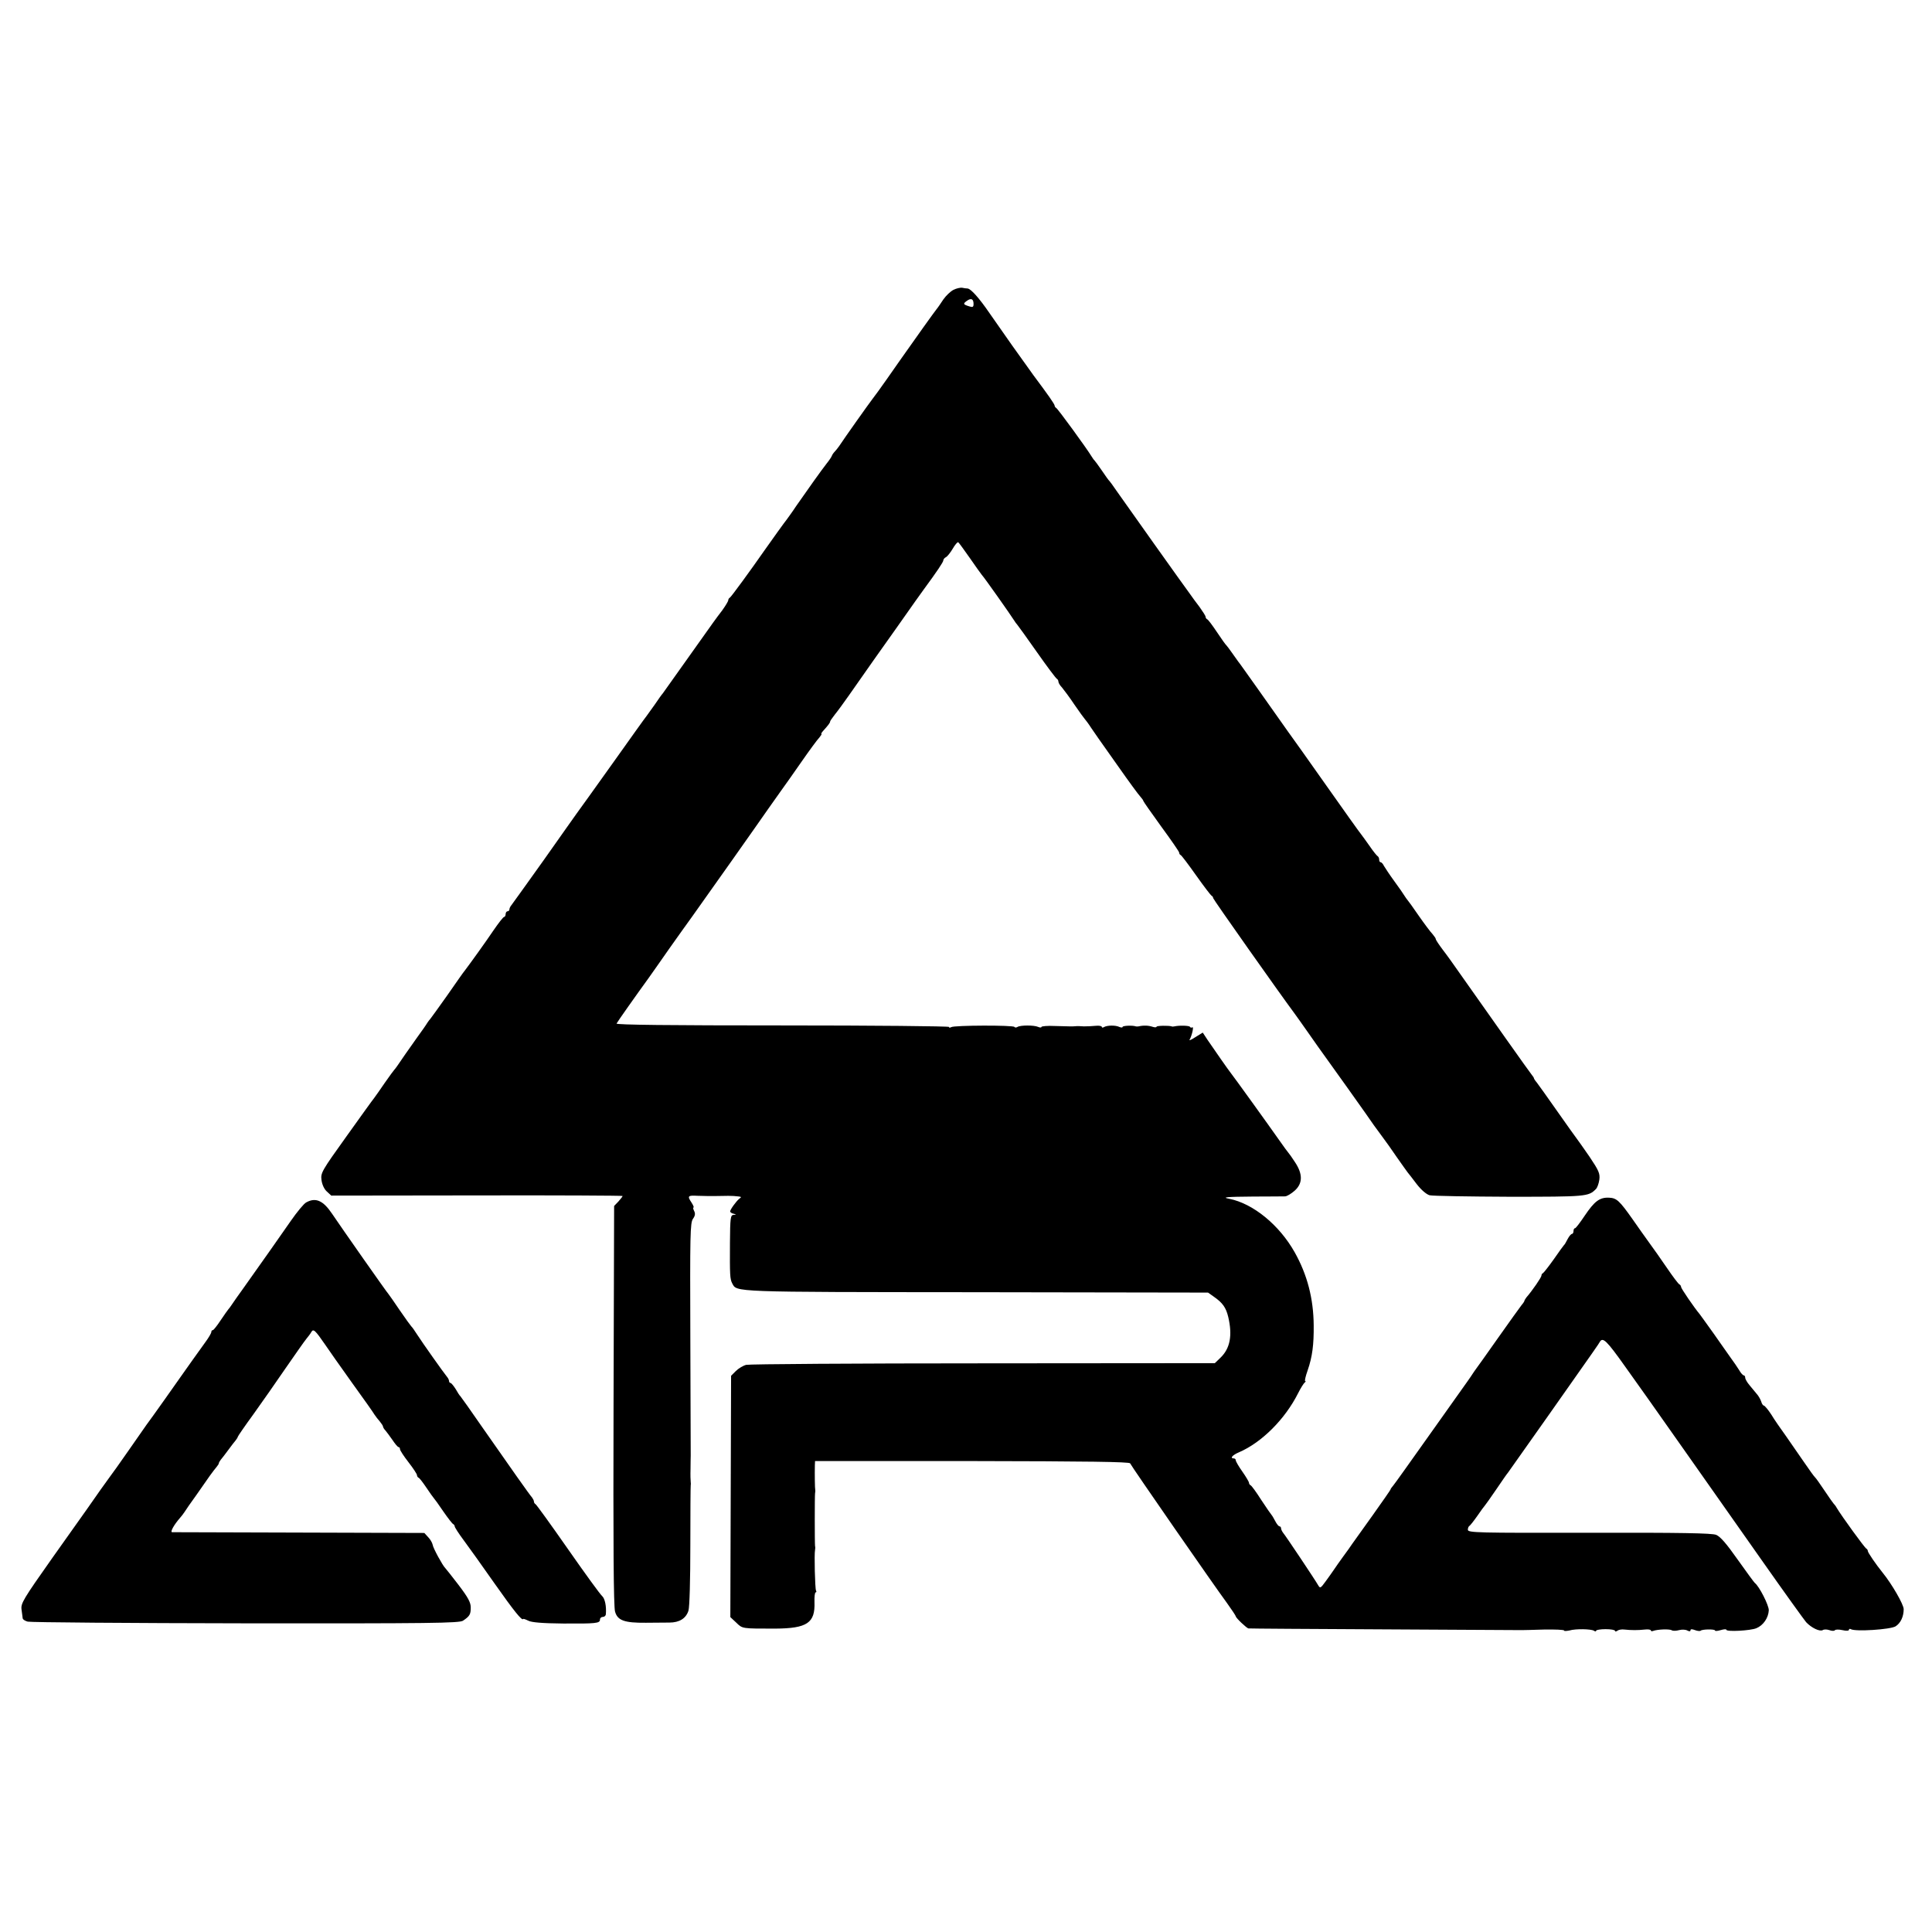
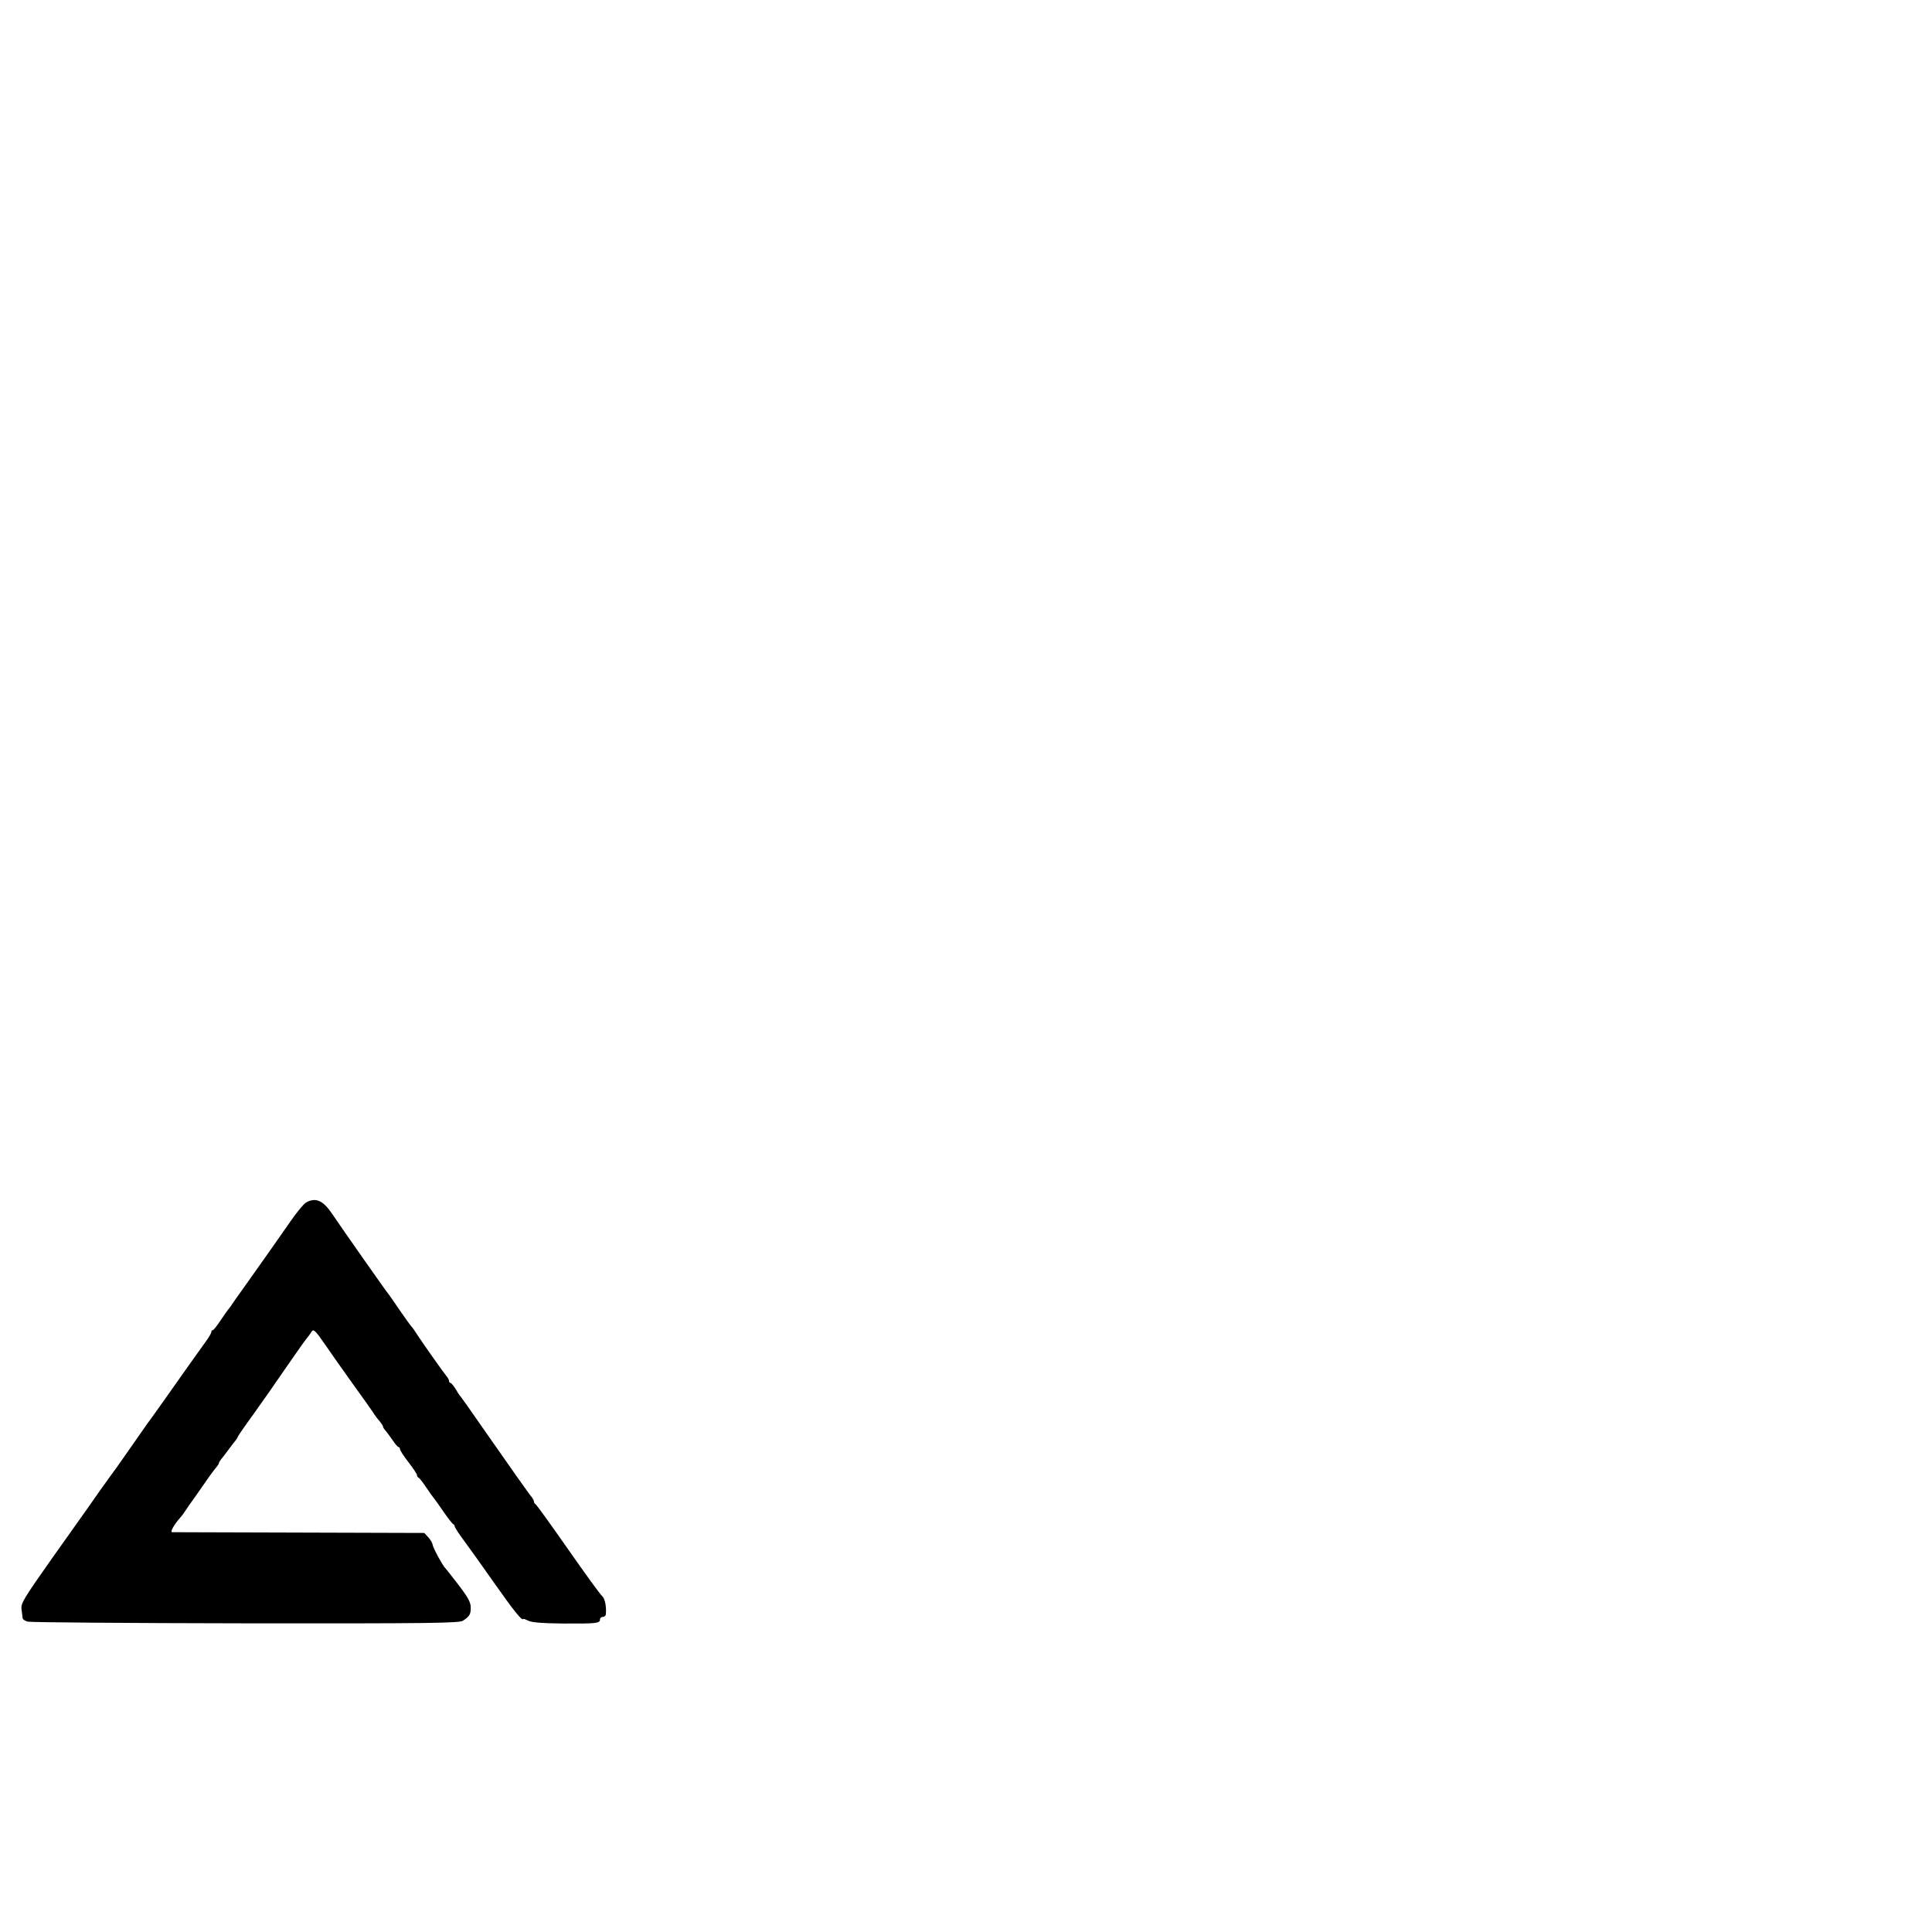
<svg xmlns="http://www.w3.org/2000/svg" version="1.0" width="1024pt" height="1024pt" viewBox="0 0 1024 1024" preserveAspectRatio="xMidYMid meet">
  <g transform="translate(0,1024) scale(0.1,-0.1)" fill="#000000" stroke="none">
-     <path d="M5054 8704 c-16 -8 -40 -31 -54 -51 -14 -21 -30 -45 -37 -53 -10 -12 -108 -149 -193 -270 -6 -8 -37 -53 -70 -100 -33 -47 -67 -94 -76 -105 -15 -19 -150 -209 -176 -249 -7 -10 -18 -24 -24 -30 -6 -6 -13 -16 -15 -22 -2 -6 -14 -24 -27 -40 -26 -33 -103 -141 -162 -226 -21 -32 -44 -63 -49 -70 -10 -12 -84 -115 -119 -165 -71 -102 -178 -249 -184 -251 -4 -2 -8 -8 -8 -13 0 -6 -15 -30 -32 -54 -38 -50 -31 -40 -187 -260 -66 -93 -124 -174 -128 -180 -5 -5 -24 -32 -43 -60 -19 -27 -39 -54 -43 -60 -5 -5 -86 -119 -180 -251 -95 -133 -180 -252 -190 -265 -9 -13 -89 -125 -176 -249 -88 -124 -165 -230 -170 -237 -6 -7 -11 -17 -11 -23 0 -5 -4 -10 -10 -10 -5 0 -10 -7 -10 -15 0 -8 -4 -15 -8 -15 -5 0 -30 -33 -57 -72 -41 -61 -121 -172 -152 -213 -5 -5 -46 -64 -92 -130 -47 -66 -87 -122 -90 -125 -3 -3 -10 -12 -16 -21 -5 -9 -30 -45 -55 -79 -25 -35 -52 -73 -60 -85 -44 -65 -55 -80 -60 -85 -3 -3 -26 -34 -51 -70 -24 -35 -49 -71 -56 -80 -7 -8 -73 -100 -148 -205 -129 -180 -136 -192 -131 -229 3 -24 14 -48 28 -61 l24 -22 772 1 c424 1 772 -1 772 -3 0 -3 -10 -15 -22 -29 l-23 -24 -3 -1056 c-2 -727 0 -1068 8 -1094 13 -47 50 -60 163 -59 45 0 101 1 125 1 53 0 88 22 101 63 6 18 10 166 10 344 0 171 1 315 2 320 1 4 1 13 0 18 -1 6 -2 37 -1 70 0 33 1 65 1 70 0 6 -1 285 -2 621 -2 551 -1 613 14 634 12 17 13 28 6 42 -5 10 -7 18 -3 18 3 0 -1 11 -10 25 -24 36 -21 40 31 37 27 -1 77 -2 113 -1 36 1 71 1 78 0 46 -4 45 -4 30 -15 -16 -13 -48 -57 -48 -67 0 -4 8 -10 18 -12 16 -4 16 -5 0 -6 -16 -1 -18 -16 -19 -148 -1 -172 0 -192 12 -215 25 -47 -13 -46 1293 -47 l1229 -2 31 -22 c46 -32 64 -57 76 -107 23 -98 10 -167 -41 -216 l-30 -29 -1227 -1 c-675 0 -1240 -4 -1257 -8 -16 -4 -41 -19 -55 -33 l-25 -25 -2 -639 -2 -640 31 -29 c34 -33 29 -32 207 -32 169 1 212 30 208 140 -1 29 2 52 6 52 5 0 5 4 2 10 -5 9 -10 193 -5 215 1 6 2 15 0 20 -2 14 -2 267 0 280 1 6 2 13 1 18 -2 7 -3 84 -2 130 l1 23 833 0 c610 -1 833 -4 837 -12 6 -15 450 -655 513 -740 26 -36 47 -68 47 -71 0 -8 58 -63 67 -64 5 -1 330 -3 723 -5 393 -2 720 -4 725 -4 6 0 58 1 118 3 59 1 107 -1 107 -5 0 -4 12 -3 28 0 35 10 114 8 130 -1 6 -5 12 -5 12 0 0 4 23 8 50 8 28 0 50 -4 50 -9 0 -5 6 -4 13 1 6 5 23 8 37 6 37 -4 71 -4 108 0 17 2 32 0 32 -5 0 -4 6 -5 13 -2 22 8 86 11 98 3 7 -4 24 -3 39 1 15 4 34 3 43 -2 11 -6 17 -5 17 1 0 7 8 7 24 1 13 -5 27 -6 30 -3 8 8 76 9 76 1 0 -4 13 -3 30 2 17 5 30 6 30 2 0 -12 128 -5 159 8 37 15 64 55 66 95 1 26 -51 128 -74 145 -4 3 -44 58 -91 124 -59 84 -92 122 -114 131 -24 9 -186 12 -674 11 -593 -1 -642 0 -642 16 0 9 4 18 8 20 4 2 23 26 42 53 19 28 37 52 40 55 3 3 30 41 60 85 30 44 58 85 63 90 4 6 100 141 212 300 262 372 266 378 274 392 16 28 36 9 136 -132 58 -82 113 -159 121 -170 17 -24 311 -441 602 -855 118 -168 224 -315 235 -328 28 -30 72 -51 88 -42 7 5 23 4 35 0 13 -5 26 -5 29 -1 3 5 21 5 40 1 21 -5 35 -4 35 2 0 5 5 6 10 3 23 -14 210 -2 237 15 27 17 43 52 43 91 0 25 -63 134 -112 194 -34 42 -78 106 -78 114 0 5 -4 11 -8 13 -8 3 -130 171 -157 216 -5 10 -13 19 -16 22 -3 3 -25 34 -49 70 -24 36 -46 67 -50 70 -4 3 -30 39 -58 80 -28 41 -72 104 -97 140 -26 36 -61 86 -77 113 -17 26 -35 47 -39 47 -4 0 -11 9 -14 21 -4 12 -14 30 -24 41 -9 11 -26 32 -38 46 -13 15 -23 33 -23 40 0 6 -3 12 -7 12 -5 0 -16 12 -25 28 -9 15 -30 45 -46 67 -16 22 -56 80 -90 128 -34 48 -67 93 -72 100 -31 37 -100 138 -100 146 0 5 -4 11 -8 13 -5 1 -35 41 -67 88 -32 47 -75 108 -95 135 -20 28 -59 82 -85 120 -72 102 -86 115 -127 117 -50 2 -77 -19 -129 -96 -24 -36 -47 -66 -51 -66 -5 0 -8 -7 -8 -15 0 -8 -4 -15 -8 -15 -5 0 -15 -12 -23 -27 -8 -16 -16 -30 -20 -33 -3 -3 -27 -36 -54 -75 -27 -38 -53 -71 -57 -73 -5 -2 -8 -8 -8 -13 0 -9 -47 -78 -80 -116 -5 -7 -10 -15 -10 -17 0 -3 -7 -14 -15 -23 -8 -10 -64 -88 -124 -173 -60 -85 -113 -160 -118 -166 -4 -5 -12 -17 -18 -26 -5 -9 -45 -65 -87 -124 -43 -60 -82 -116 -88 -124 -181 -255 -233 -328 -245 -343 -8 -9 -15 -19 -15 -22 0 -2 -43 -64 -95 -137 -52 -73 -101 -141 -108 -151 -6 -10 -28 -40 -47 -66 -19 -27 -42 -58 -50 -71 -8 -12 -28 -40 -44 -62 -27 -37 -29 -38 -40 -19 -14 25 -172 262 -186 278 -5 7 -10 17 -10 23 0 5 -4 10 -8 10 -5 0 -15 12 -23 28 -8 15 -16 29 -19 32 -3 3 -28 39 -55 80 -26 41 -52 77 -57 78 -4 2 -8 8 -8 13 0 5 -16 32 -35 59 -19 27 -35 54 -35 60 0 5 -4 10 -10 10 -23 0 -8 18 28 33 120 52 243 175 312 312 14 28 30 53 35 57 6 4 7 8 3 8 -4 0 2 26 13 57 25 72 33 137 32 238 -1 142 -34 269 -101 388 -81 144 -220 258 -346 283 -44 8 -17 11 126 12 84 0 161 1 170 1 10 1 32 14 50 30 43 38 44 88 2 151 -16 25 -32 47 -35 50 -3 3 -26 34 -51 70 -49 70 -242 338 -256 355 -10 12 -88 124 -122 174 l-25 38 -39 -24 c-21 -14 -35 -20 -31 -14 12 20 24 72 15 66 -5 -3 -11 -2 -13 3 -5 6 -54 8 -82 2 -5 -1 -12 -2 -15 0 -15 5 -80 4 -80 -2 0 -4 -10 -4 -22 0 -21 7 -47 8 -73 2 -5 -1 -12 -1 -15 0 -16 6 -70 4 -70 -3 0 -4 -8 -4 -17 0 -21 10 -65 9 -82 -1 -6 -4 -11 -3 -11 1 0 5 -15 8 -32 6 -18 -2 -46 -3 -63 -3 -16 1 -36 2 -42 1 -21 -2 -34 -1 -111 1 -39 2 -72 -1 -72 -5 0 -4 -8 -4 -17 0 -22 10 -94 10 -110 0 -6 -4 -14 -4 -16 0 -6 10 -319 9 -335 -1 -7 -4 -12 -4 -12 1 0 4 -398 8 -884 8 -593 0 -882 3 -878 10 5 10 103 149 172 244 19 27 42 59 50 71 15 22 96 137 122 173 15 20 47 65 268 377 87 124 174 246 192 273 18 26 49 69 68 96 19 26 69 97 110 156 41 59 83 116 93 126 9 11 14 19 11 19 -3 0 1 7 8 15 28 31 38 44 38 51 0 3 12 20 26 38 14 17 46 61 72 98 102 146 174 248 256 363 47 66 91 129 98 139 7 10 27 37 43 60 72 98 105 147 105 156 0 5 6 13 14 17 8 4 24 25 36 45 12 21 25 36 29 34 4 -3 31 -40 61 -83 30 -43 58 -83 64 -90 12 -12 155 -215 171 -241 6 -10 13 -19 16 -22 3 -3 50 -68 104 -145 54 -77 102 -141 107 -143 4 -2 8 -9 8 -15 0 -6 8 -20 19 -31 10 -12 40 -52 66 -91 26 -38 51 -72 54 -75 3 -3 20 -25 36 -50 17 -25 34 -49 38 -55 4 -5 52 -73 106 -150 54 -77 106 -148 115 -157 9 -10 16 -20 16 -23 0 -3 43 -64 95 -136 52 -71 95 -133 95 -138 0 -5 3 -11 8 -13 4 -1 41 -50 82 -108 41 -58 78 -106 82 -108 5 -2 8 -7 8 -12 0 -6 355 -509 431 -611 10 -14 39 -54 64 -90 25 -35 51 -73 59 -84 33 -45 287 -401 298 -419 7 -10 27 -37 44 -60 17 -22 52 -72 78 -110 27 -38 52 -74 57 -80 5 -6 27 -34 48 -62 24 -31 51 -54 68 -59 15 -4 206 -7 423 -8 407 0 419 1 458 40 8 7 16 30 19 51 4 32 -3 48 -52 121 -32 46 -62 89 -67 95 -5 6 -52 72 -104 146 -52 74 -101 143 -109 153 -8 9 -15 20 -15 23 0 2 -5 10 -11 17 -9 10 -233 327 -388 547 -25 36 -62 88 -83 115 -21 28 -38 53 -38 58 0 4 -8 15 -17 26 -10 10 -43 54 -73 97 -30 44 -57 81 -60 84 -3 3 -9 12 -15 21 -5 9 -30 45 -55 79 -25 34 -49 71 -55 81 -5 11 -13 19 -17 19 -5 0 -8 6 -8 14 0 8 -4 16 -8 18 -4 2 -23 25 -42 53 -19 27 -40 56 -47 65 -7 8 -89 123 -182 255 -93 132 -186 263 -206 290 -53 75 -56 79 -159 225 -53 74 -99 140 -104 145 -4 6 -18 26 -32 45 -13 19 -27 37 -30 40 -4 3 -26 34 -50 70 -24 36 -47 67 -52 68 -4 2 -8 8 -8 13 0 5 -15 28 -32 52 -18 24 -41 54 -50 68 -10 13 -95 132 -189 264 -94 132 -184 260 -202 285 -17 25 -33 47 -36 50 -4 3 -22 28 -40 55 -19 28 -37 52 -40 55 -4 3 -10 13 -16 22 -24 40 -179 253 -187 256 -4 2 -8 8 -8 12 0 8 -36 59 -113 162 -6 9 -18 25 -25 35 -7 10 -46 65 -88 123 -41 58 -94 134 -119 170 -54 79 -99 130 -117 131 -7 0 -20 2 -29 4 -9 1 -29 -3 -45 -11z m106 -75 c0 -16 -4 -19 -22 -13 -33 10 -35 14 -14 29 23 17 36 11 36 -16z" />
    <path d="M1623 3867 c-13 -7 -49 -51 -81 -97 -52 -75 -156 -223 -260 -369 -18 -25 -41 -57 -50 -71 -9 -14 -19 -27 -22 -30 -3 -3 -21 -29 -40 -57 -19 -29 -38 -53 -42 -53 -5 0 -8 -5 -8 -10 0 -6 -14 -30 -31 -53 -39 -55 -101 -140 -117 -164 -25 -36 -177 -251 -195 -274 -9 -13 -53 -76 -97 -139 -44 -63 -87 -124 -96 -135 -13 -17 -82 -114 -124 -175 -6 -8 -87 -123 -181 -255 -156 -221 -169 -243 -165 -275 3 -19 5 -40 6 -46 0 -7 12 -15 27 -19 16 -4 536 -8 1157 -9 977 -1 1131 1 1150 14 36 24 41 34 41 70 0 27 -14 53 -65 120 -36 47 -68 87 -71 90 -12 11 -64 105 -66 123 -2 10 -12 28 -24 40 l-20 22 -662 2 c-364 1 -668 2 -675 2 -11 1 9 38 43 77 6 6 16 20 23 30 7 11 34 51 62 89 27 39 59 85 72 103 13 18 29 39 36 47 6 7 12 16 12 20 0 3 5 11 10 18 6 7 24 30 40 52 16 22 34 45 40 52 5 7 10 14 10 17 0 3 37 57 83 120 45 63 123 174 172 246 50 72 98 141 108 153 10 12 23 29 27 37 11 19 21 9 72 -65 18 -27 83 -119 143 -203 61 -84 115 -161 120 -170 6 -9 18 -25 28 -36 9 -11 17 -23 17 -27 0 -4 6 -14 13 -21 6 -7 23 -30 37 -50 14 -21 28 -38 33 -38 4 0 7 -5 7 -11 0 -6 20 -37 45 -69 25 -32 45 -63 45 -68 0 -6 4 -12 8 -14 5 -1 23 -25 42 -53 18 -27 36 -52 39 -55 3 -3 26 -34 50 -70 25 -36 48 -66 53 -68 4 -2 8 -8 8 -12 0 -5 21 -38 48 -74 26 -35 99 -137 162 -227 105 -149 147 -201 153 -190 1 2 13 -2 27 -9 17 -9 74 -14 185 -15 175 -1 195 1 195 21 0 8 7 14 15 14 8 0 15 6 16 13 4 43 -5 84 -19 97 -10 8 -92 121 -182 250 -90 129 -168 237 -172 238 -4 2 -8 8 -8 13 0 6 -5 15 -10 22 -13 14 -115 159 -265 374 -60 87 -112 160 -115 163 -4 3 -15 20 -25 38 -11 17 -23 32 -27 32 -4 0 -8 5 -8 10 0 6 -5 16 -11 23 -16 19 -128 177 -157 222 -14 22 -28 42 -32 45 -3 3 -31 41 -61 85 -30 44 -56 82 -59 85 -7 6 -253 357 -300 427 -47 70 -87 88 -137 60z" />
  </g>
</svg>